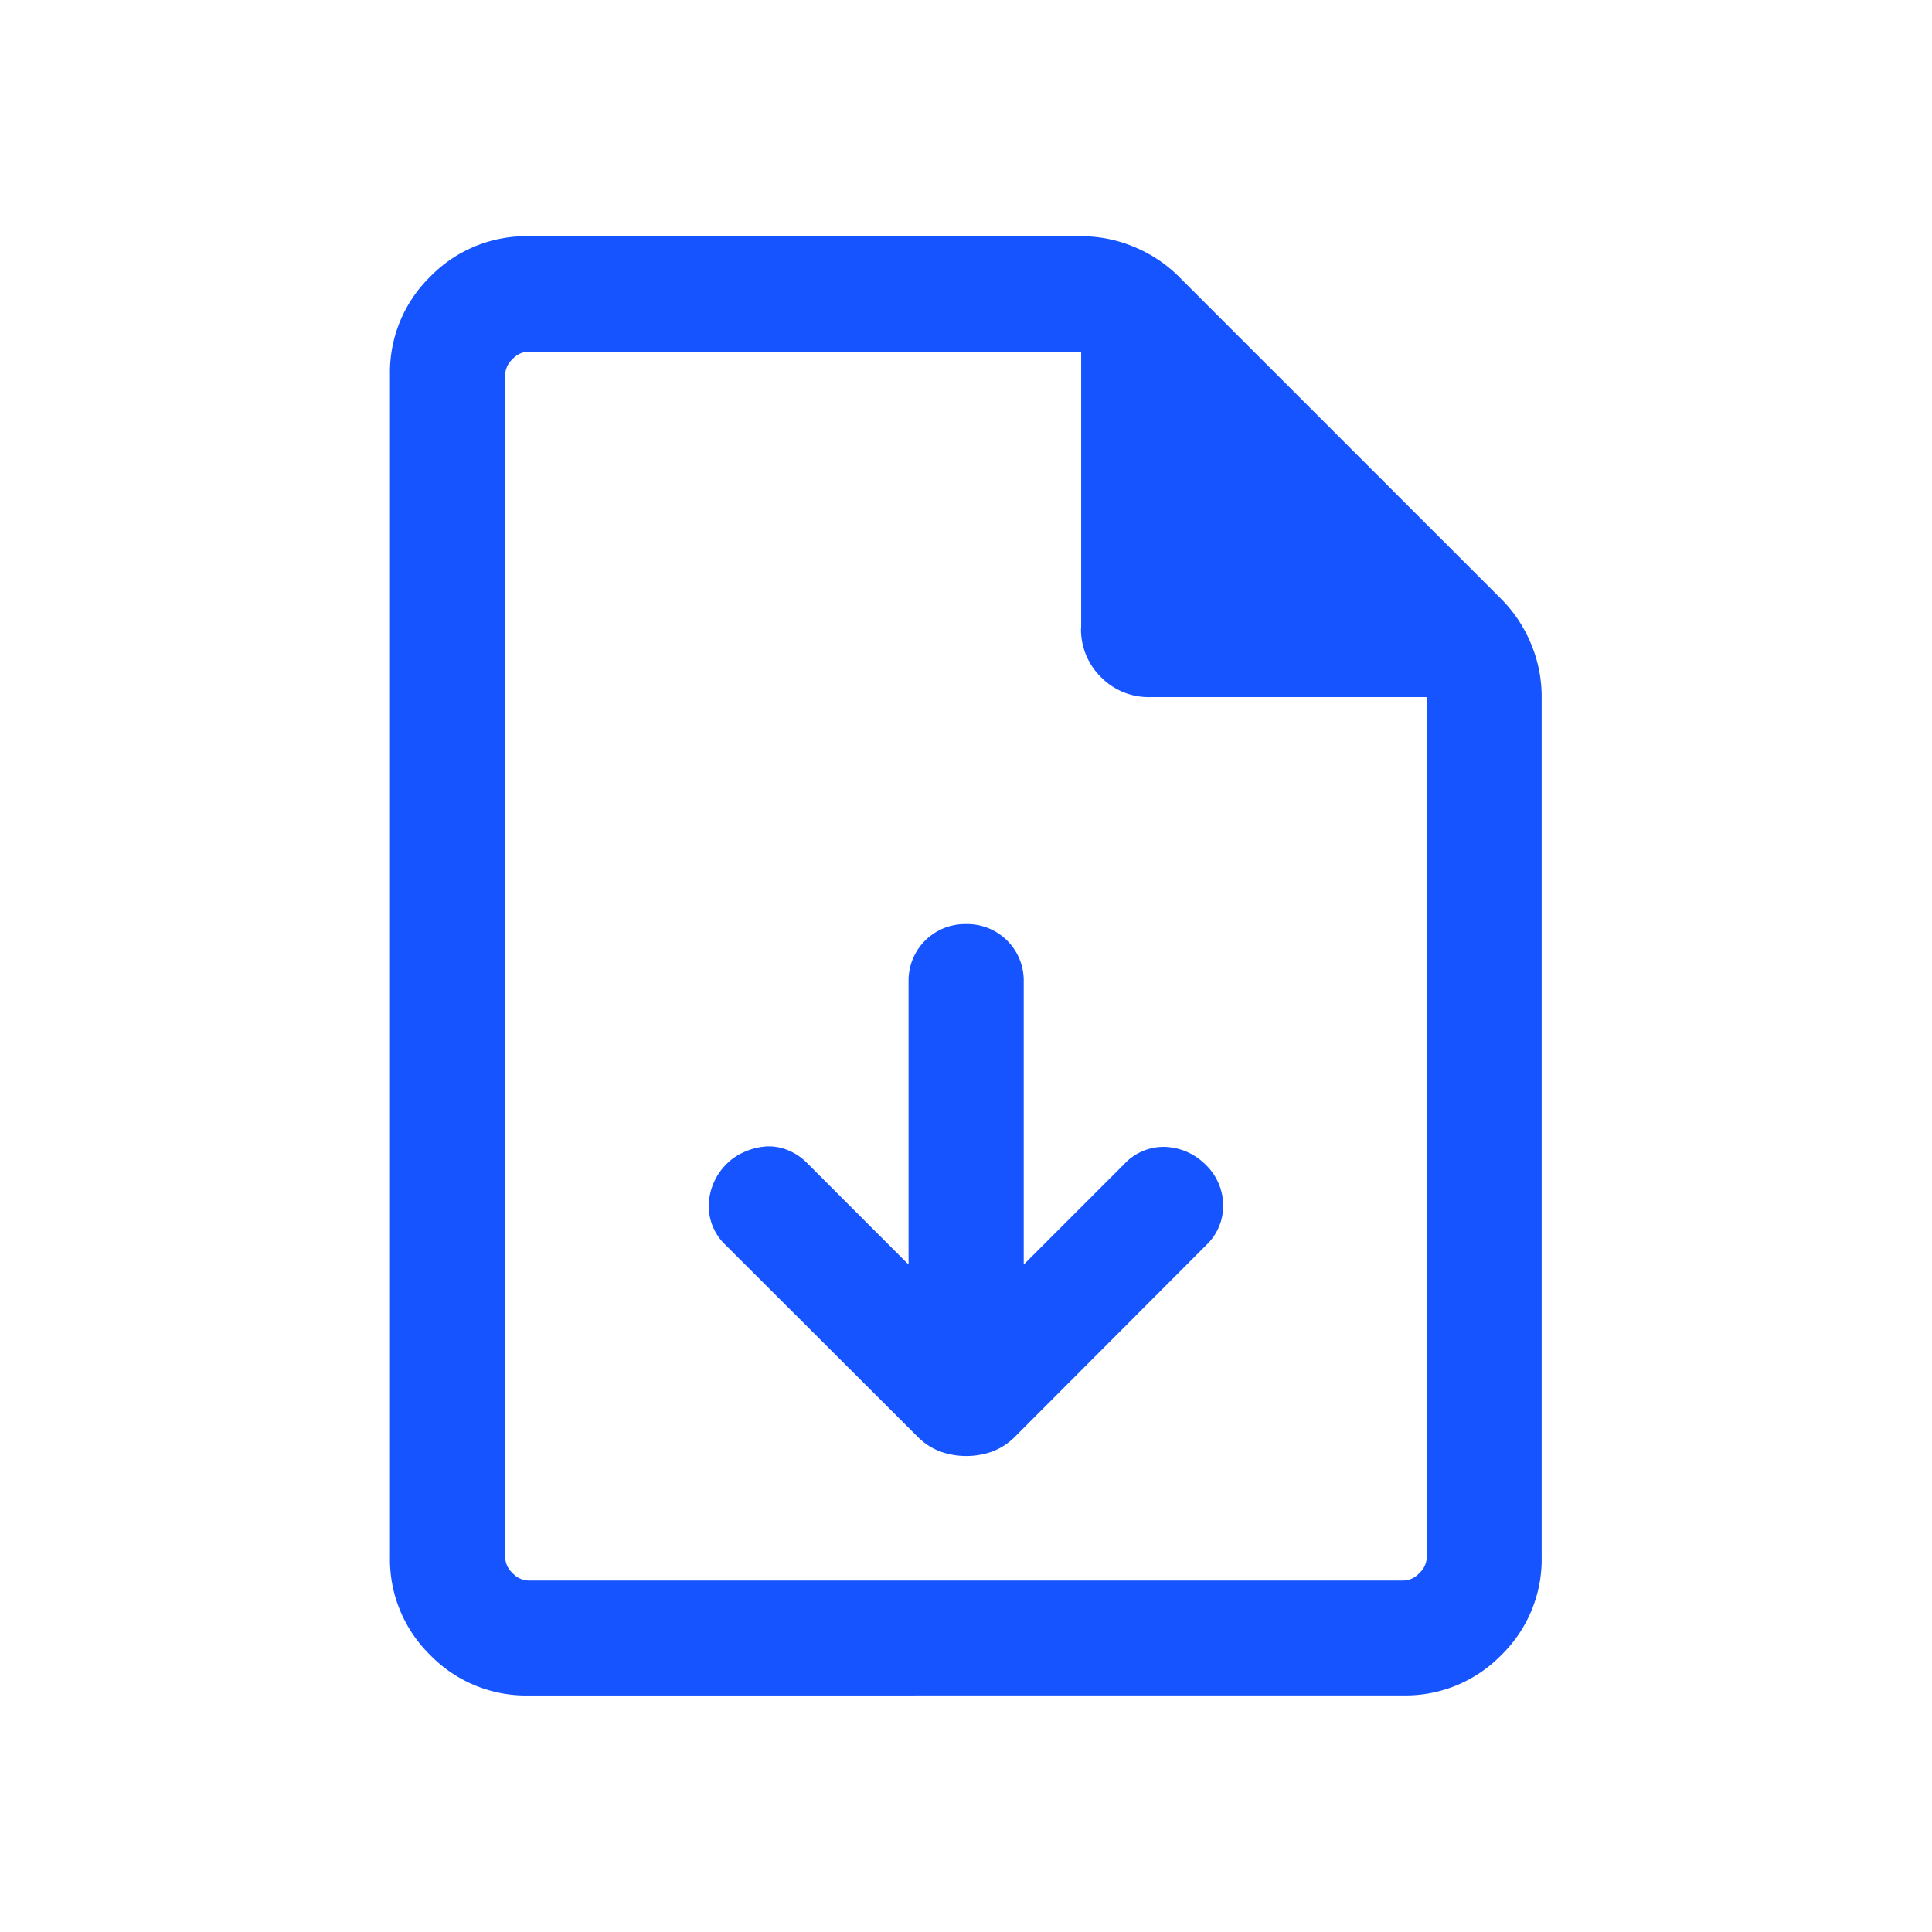
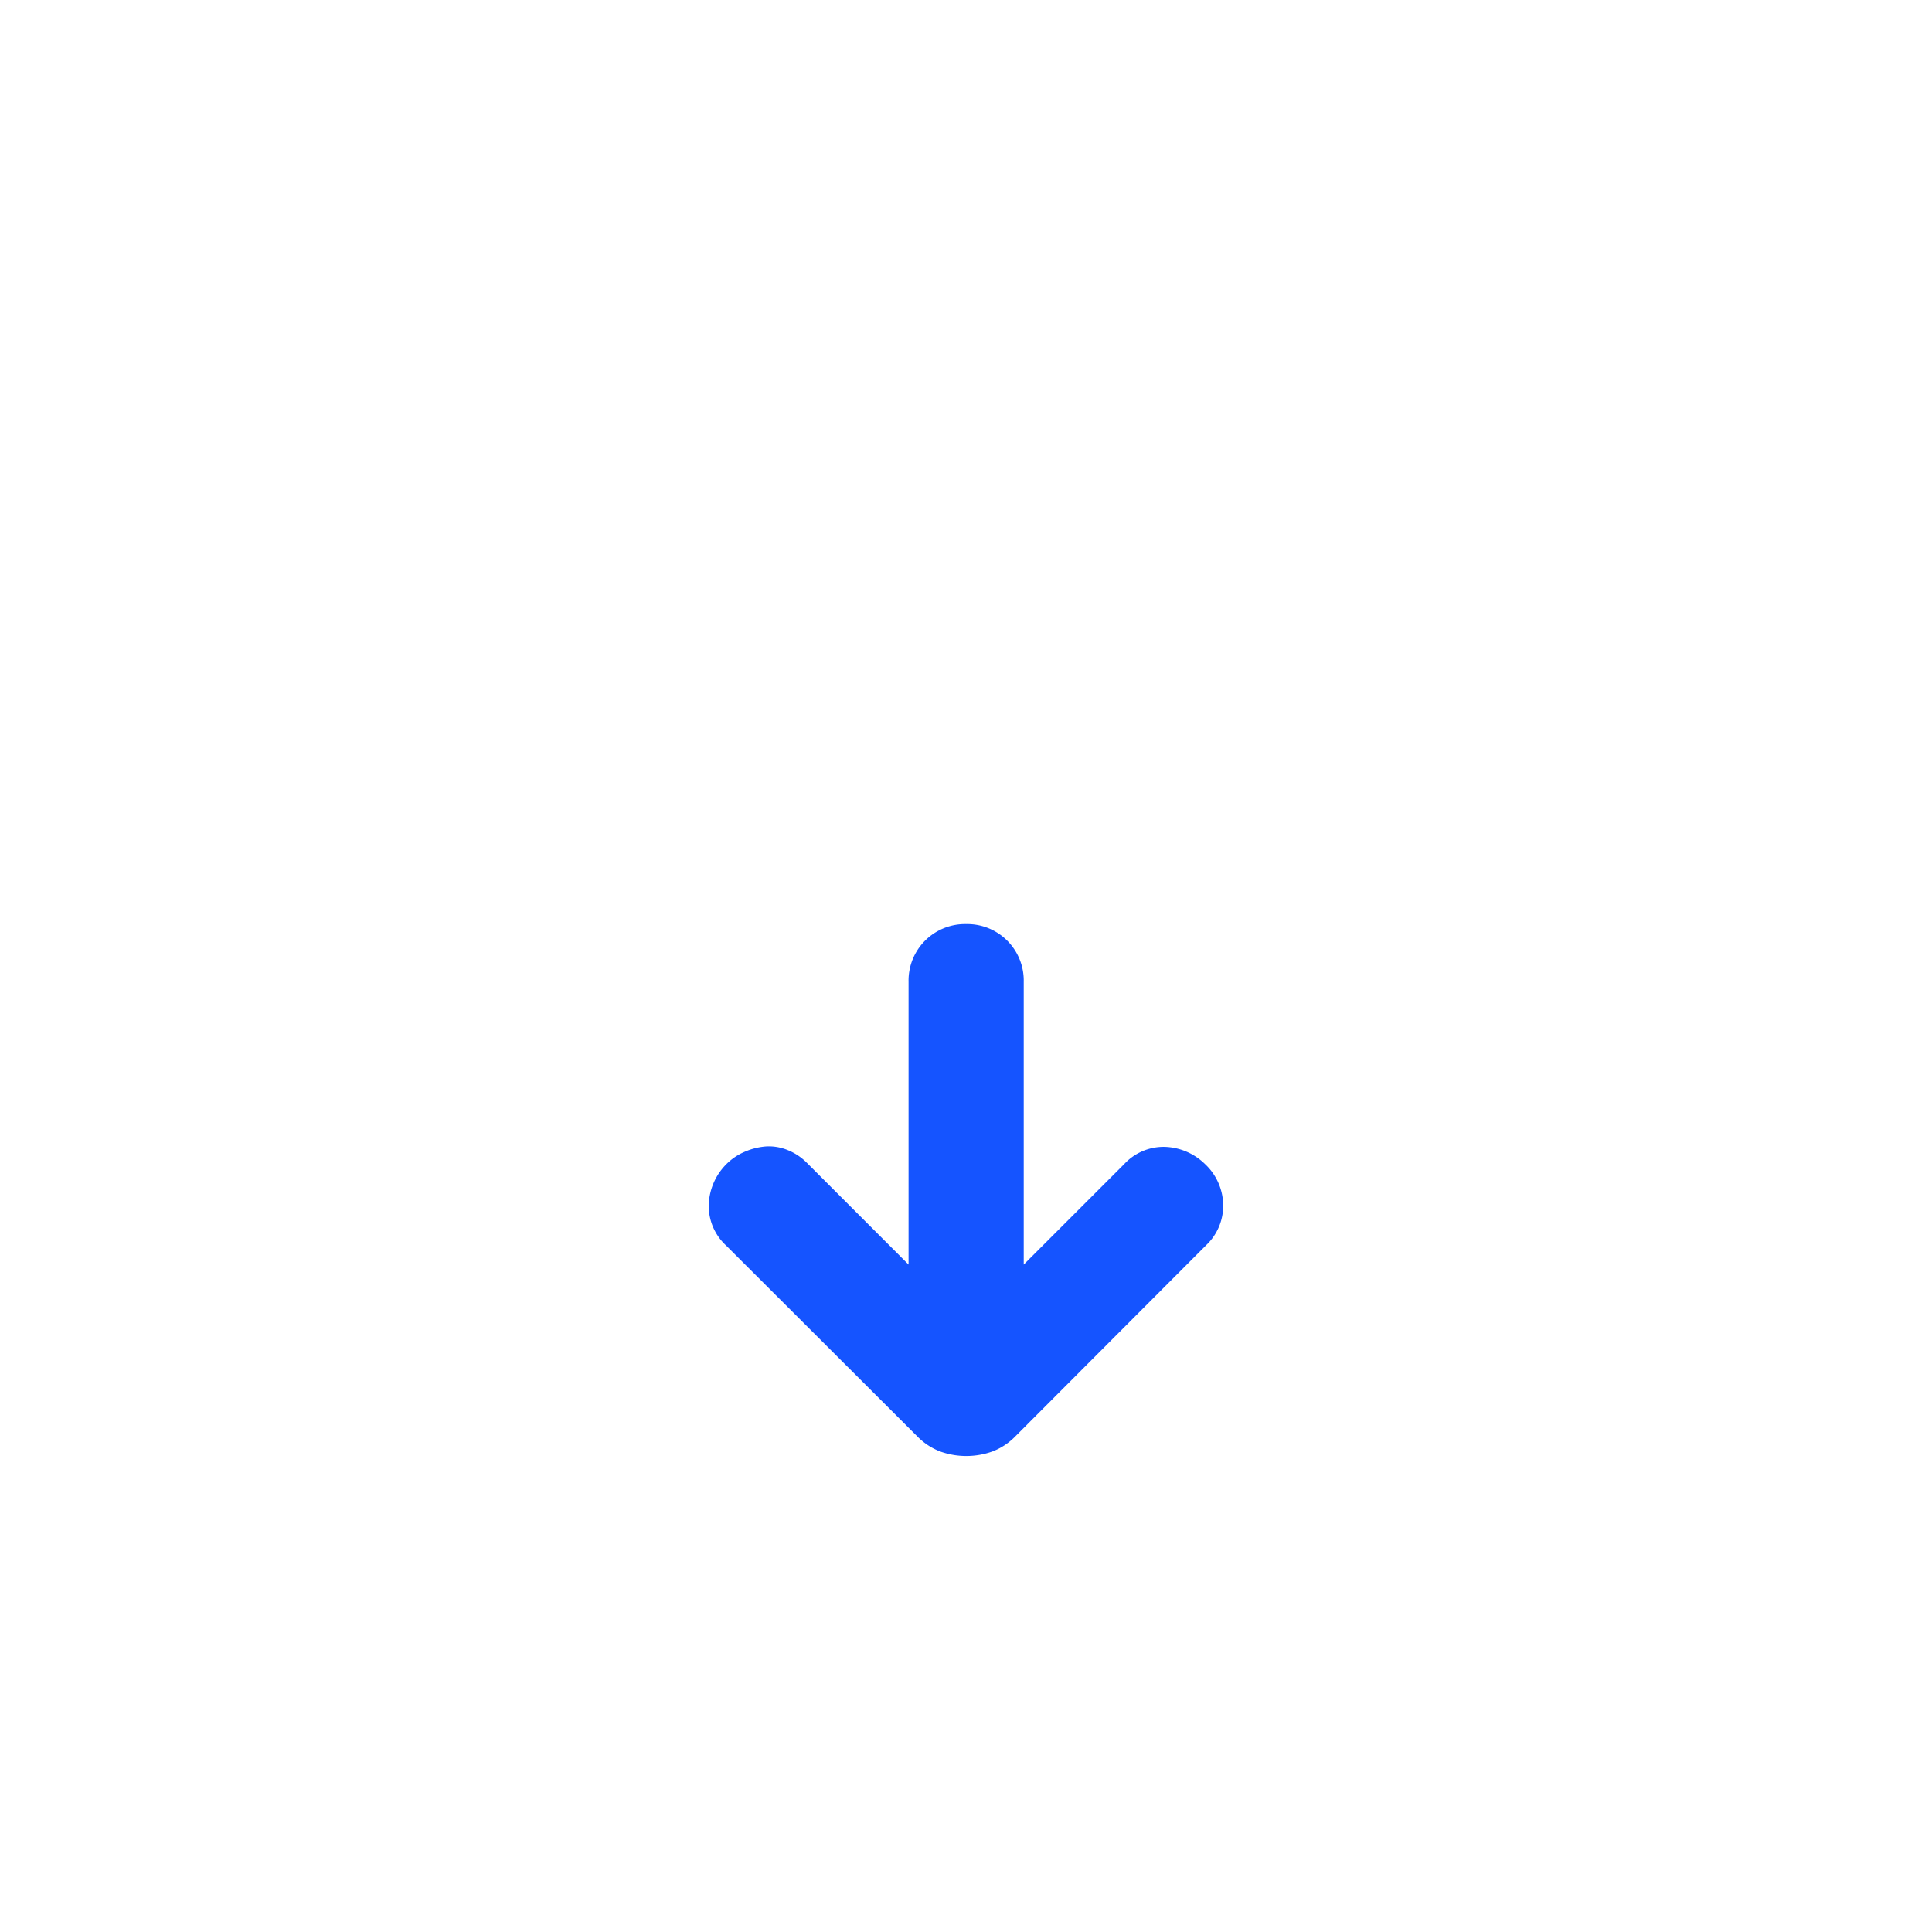
<svg xmlns="http://www.w3.org/2000/svg" width="26" height="26" viewBox="0 0 26 26">
  <g id="Raggruppa_29833" data-name="Raggruppa 29833" transform="translate(-950.918 -667.918)">
    <g id="Raggruppa_29832" data-name="Raggruppa 29832" transform="translate(951 668)">
      <rect id="Rettangolo_17829" data-name="Rettangolo 17829" width="26" height="26" transform="translate(-0.082 -0.082)" fill="none" />
      <path id="upload_file_FILL0_wght300_GRAD0_opsz24" d="M2.684,2.58V6.387a.76.76,0,0,0,.775.775.76.76,0,0,0,.775-.775V2.58L5.6,3.947a.768.768,0,0,0,.259.173.669.669,0,0,0,.288.05A.879.879,0,0,0,6.434,4.1a.776.776,0,0,0,.256-.173.809.809,0,0,0,.233-.545.723.723,0,0,0-.233-.545L4.113.264a.856.856,0,0,0-.306-.2,1.044,1.044,0,0,0-.7,0,.856.856,0,0,0-.306.2L.228,2.842A.728.728,0,0,0,0,3.382a.767.767,0,0,0,.243.549.809.809,0,0,0,.545.233.723.723,0,0,0,.545-.233L2.684,2.58Z" transform="translate(16.379 19.516) rotate(180)" fill="#1554ff" />
-       <path id="upload_file_FILL0_wght300_GRAD0_opsz24-2" data-name="upload_file_FILL0_wght300_GRAD0_opsz24" d="M181.869-840.364a1.8,1.8,0,0,1-1.326-.543,1.8,1.8,0,0,1-.543-1.326v-15.9a1.8,1.8,0,0,1,.543-1.326,1.8,1.8,0,0,1,1.326-.543H189.3a1.834,1.834,0,0,1,.718.145,1.855,1.855,0,0,1,.6.4l4.336,4.336a1.856,1.856,0,0,1,.4.6,1.834,1.834,0,0,1,.145.718v11.569a1.8,1.8,0,0,1-.543,1.326,1.8,1.8,0,0,1-1.326.543Zm7.433-14.369v-3.716h-7.433a.3.3,0,0,0-.219.1.3.3,0,0,0-.1.219v15.9a.3.3,0,0,0,.1.219.3.3,0,0,0,.219.1h11.765a.3.3,0,0,0,.219-.1.3.3,0,0,0,.1-.219V-853.8h-3.716a.9.9,0,0,1-.667-.267A.9.9,0,0,1,189.3-854.733Zm-7.751-3.716v0Z" transform="translate(-174.834 863.099)" fill="#1554ff" />
    </g>
  </g>
</svg>